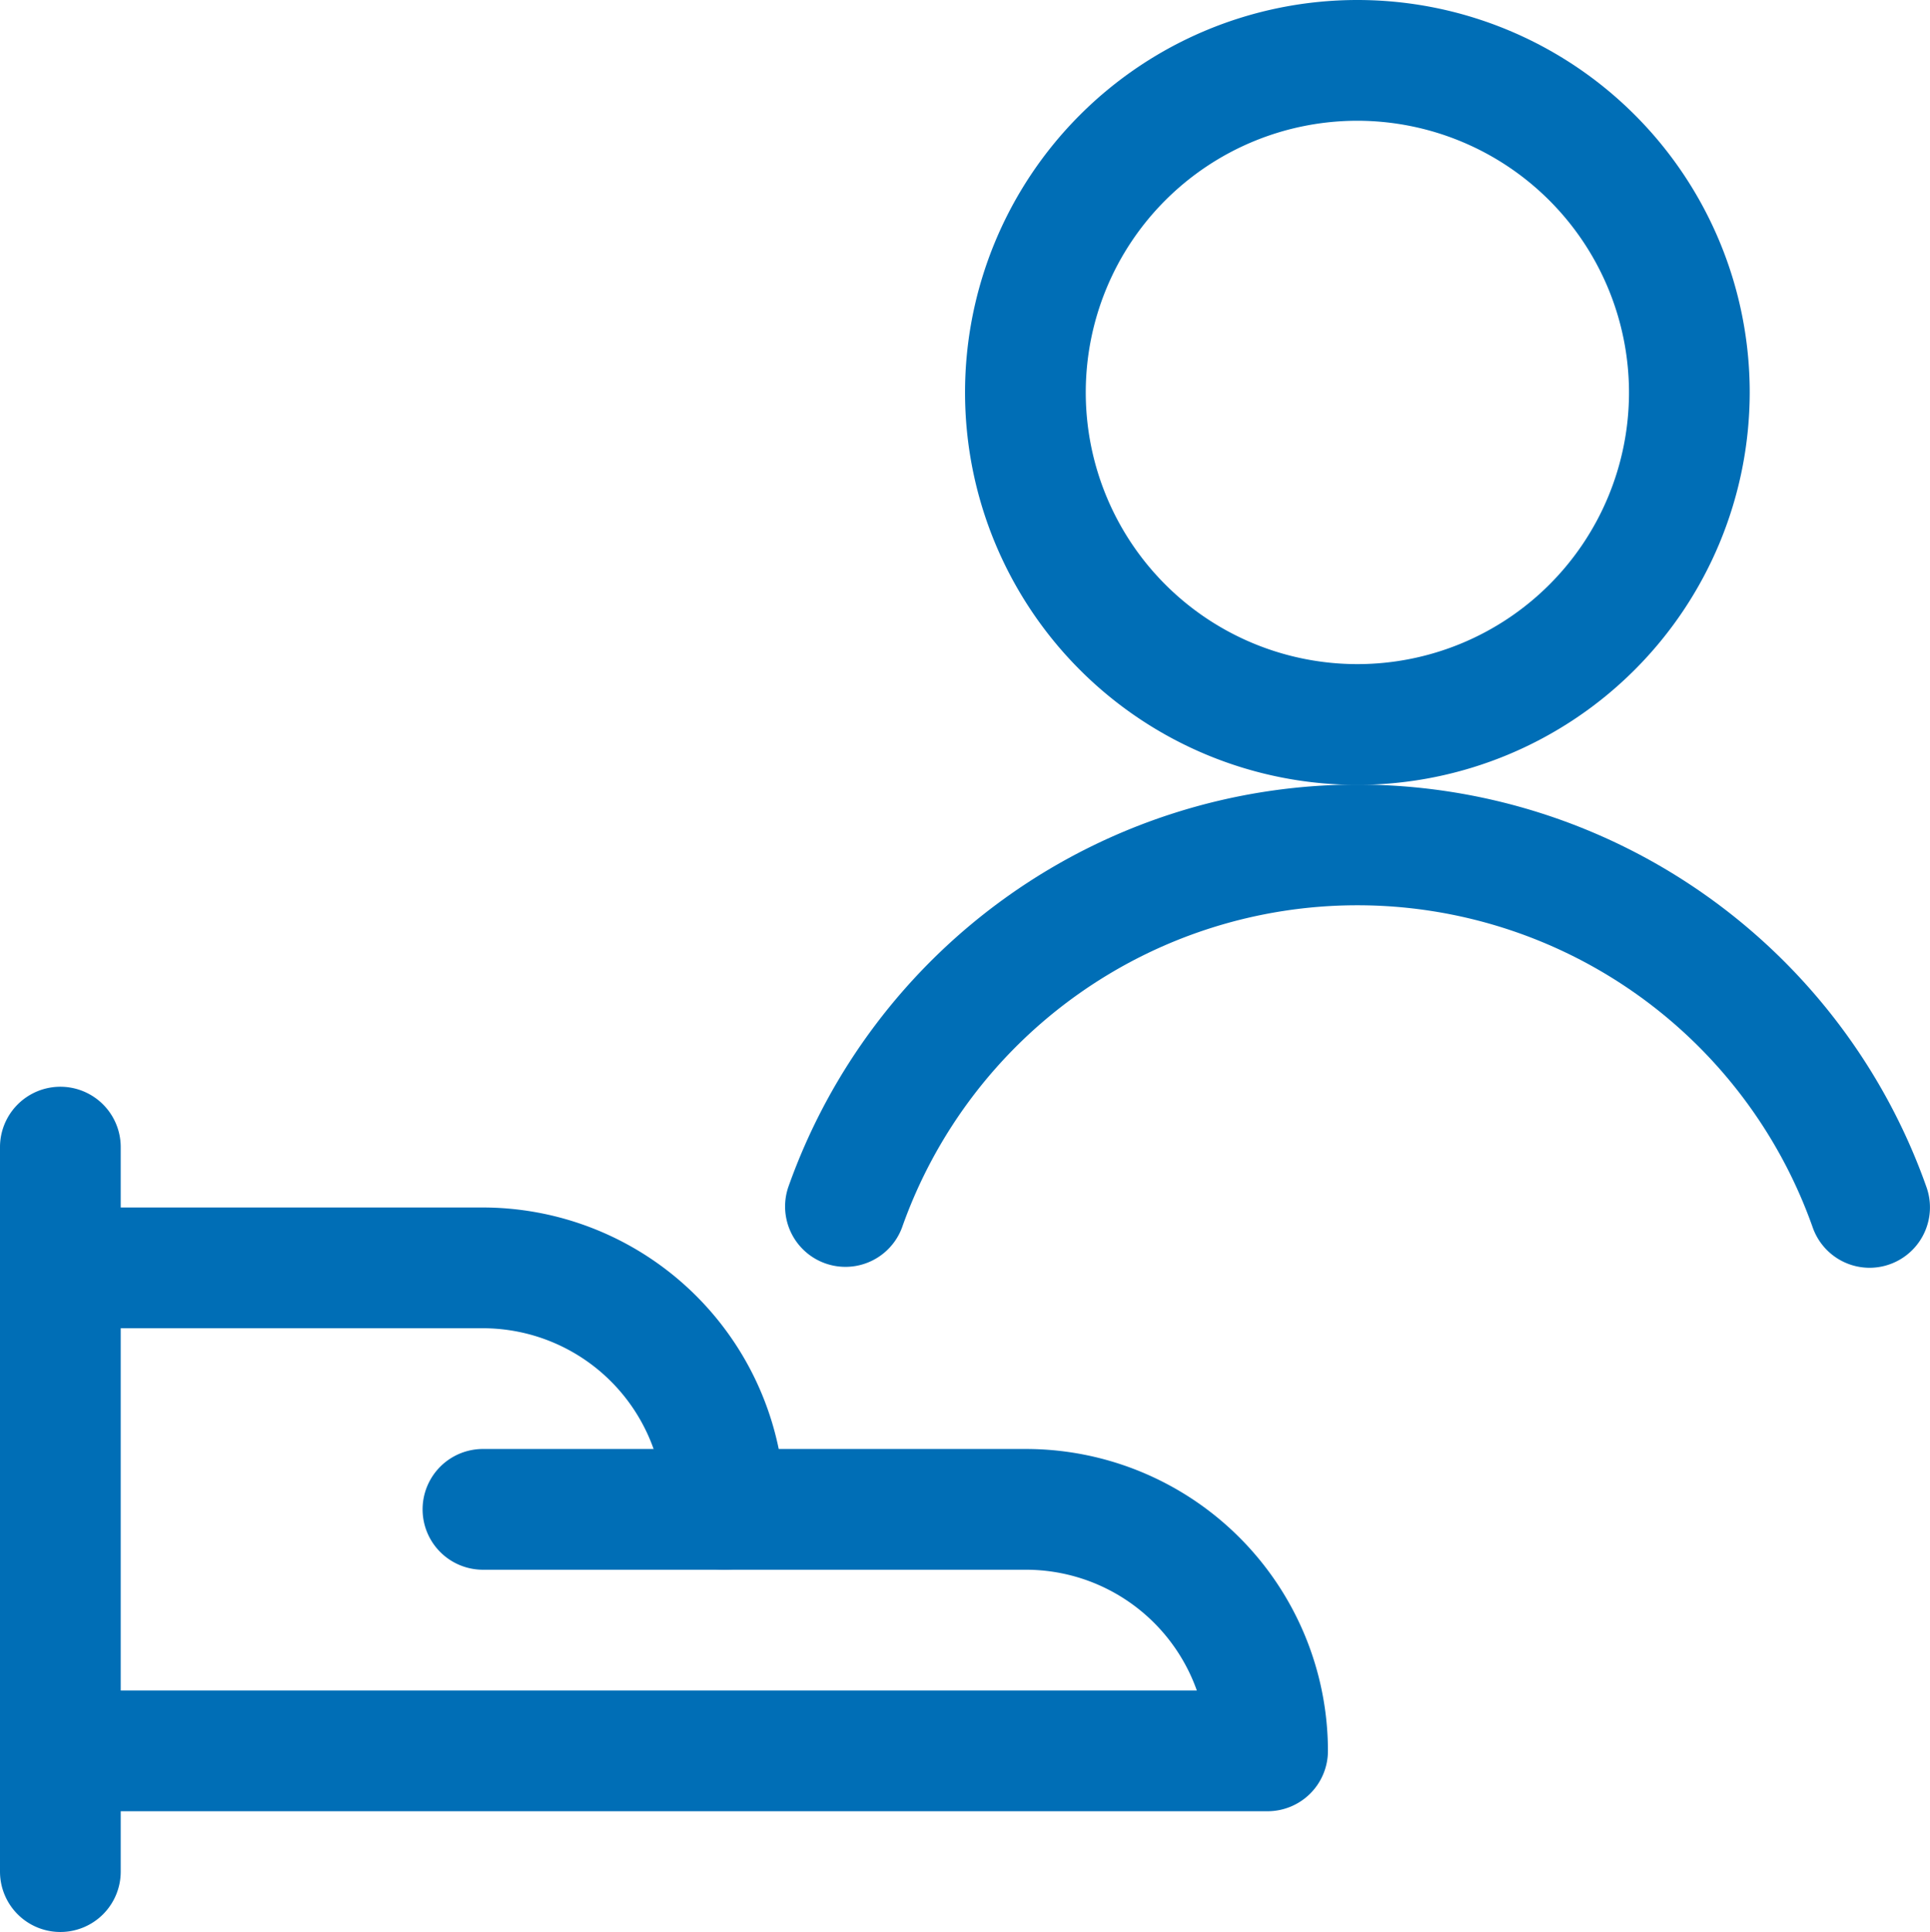
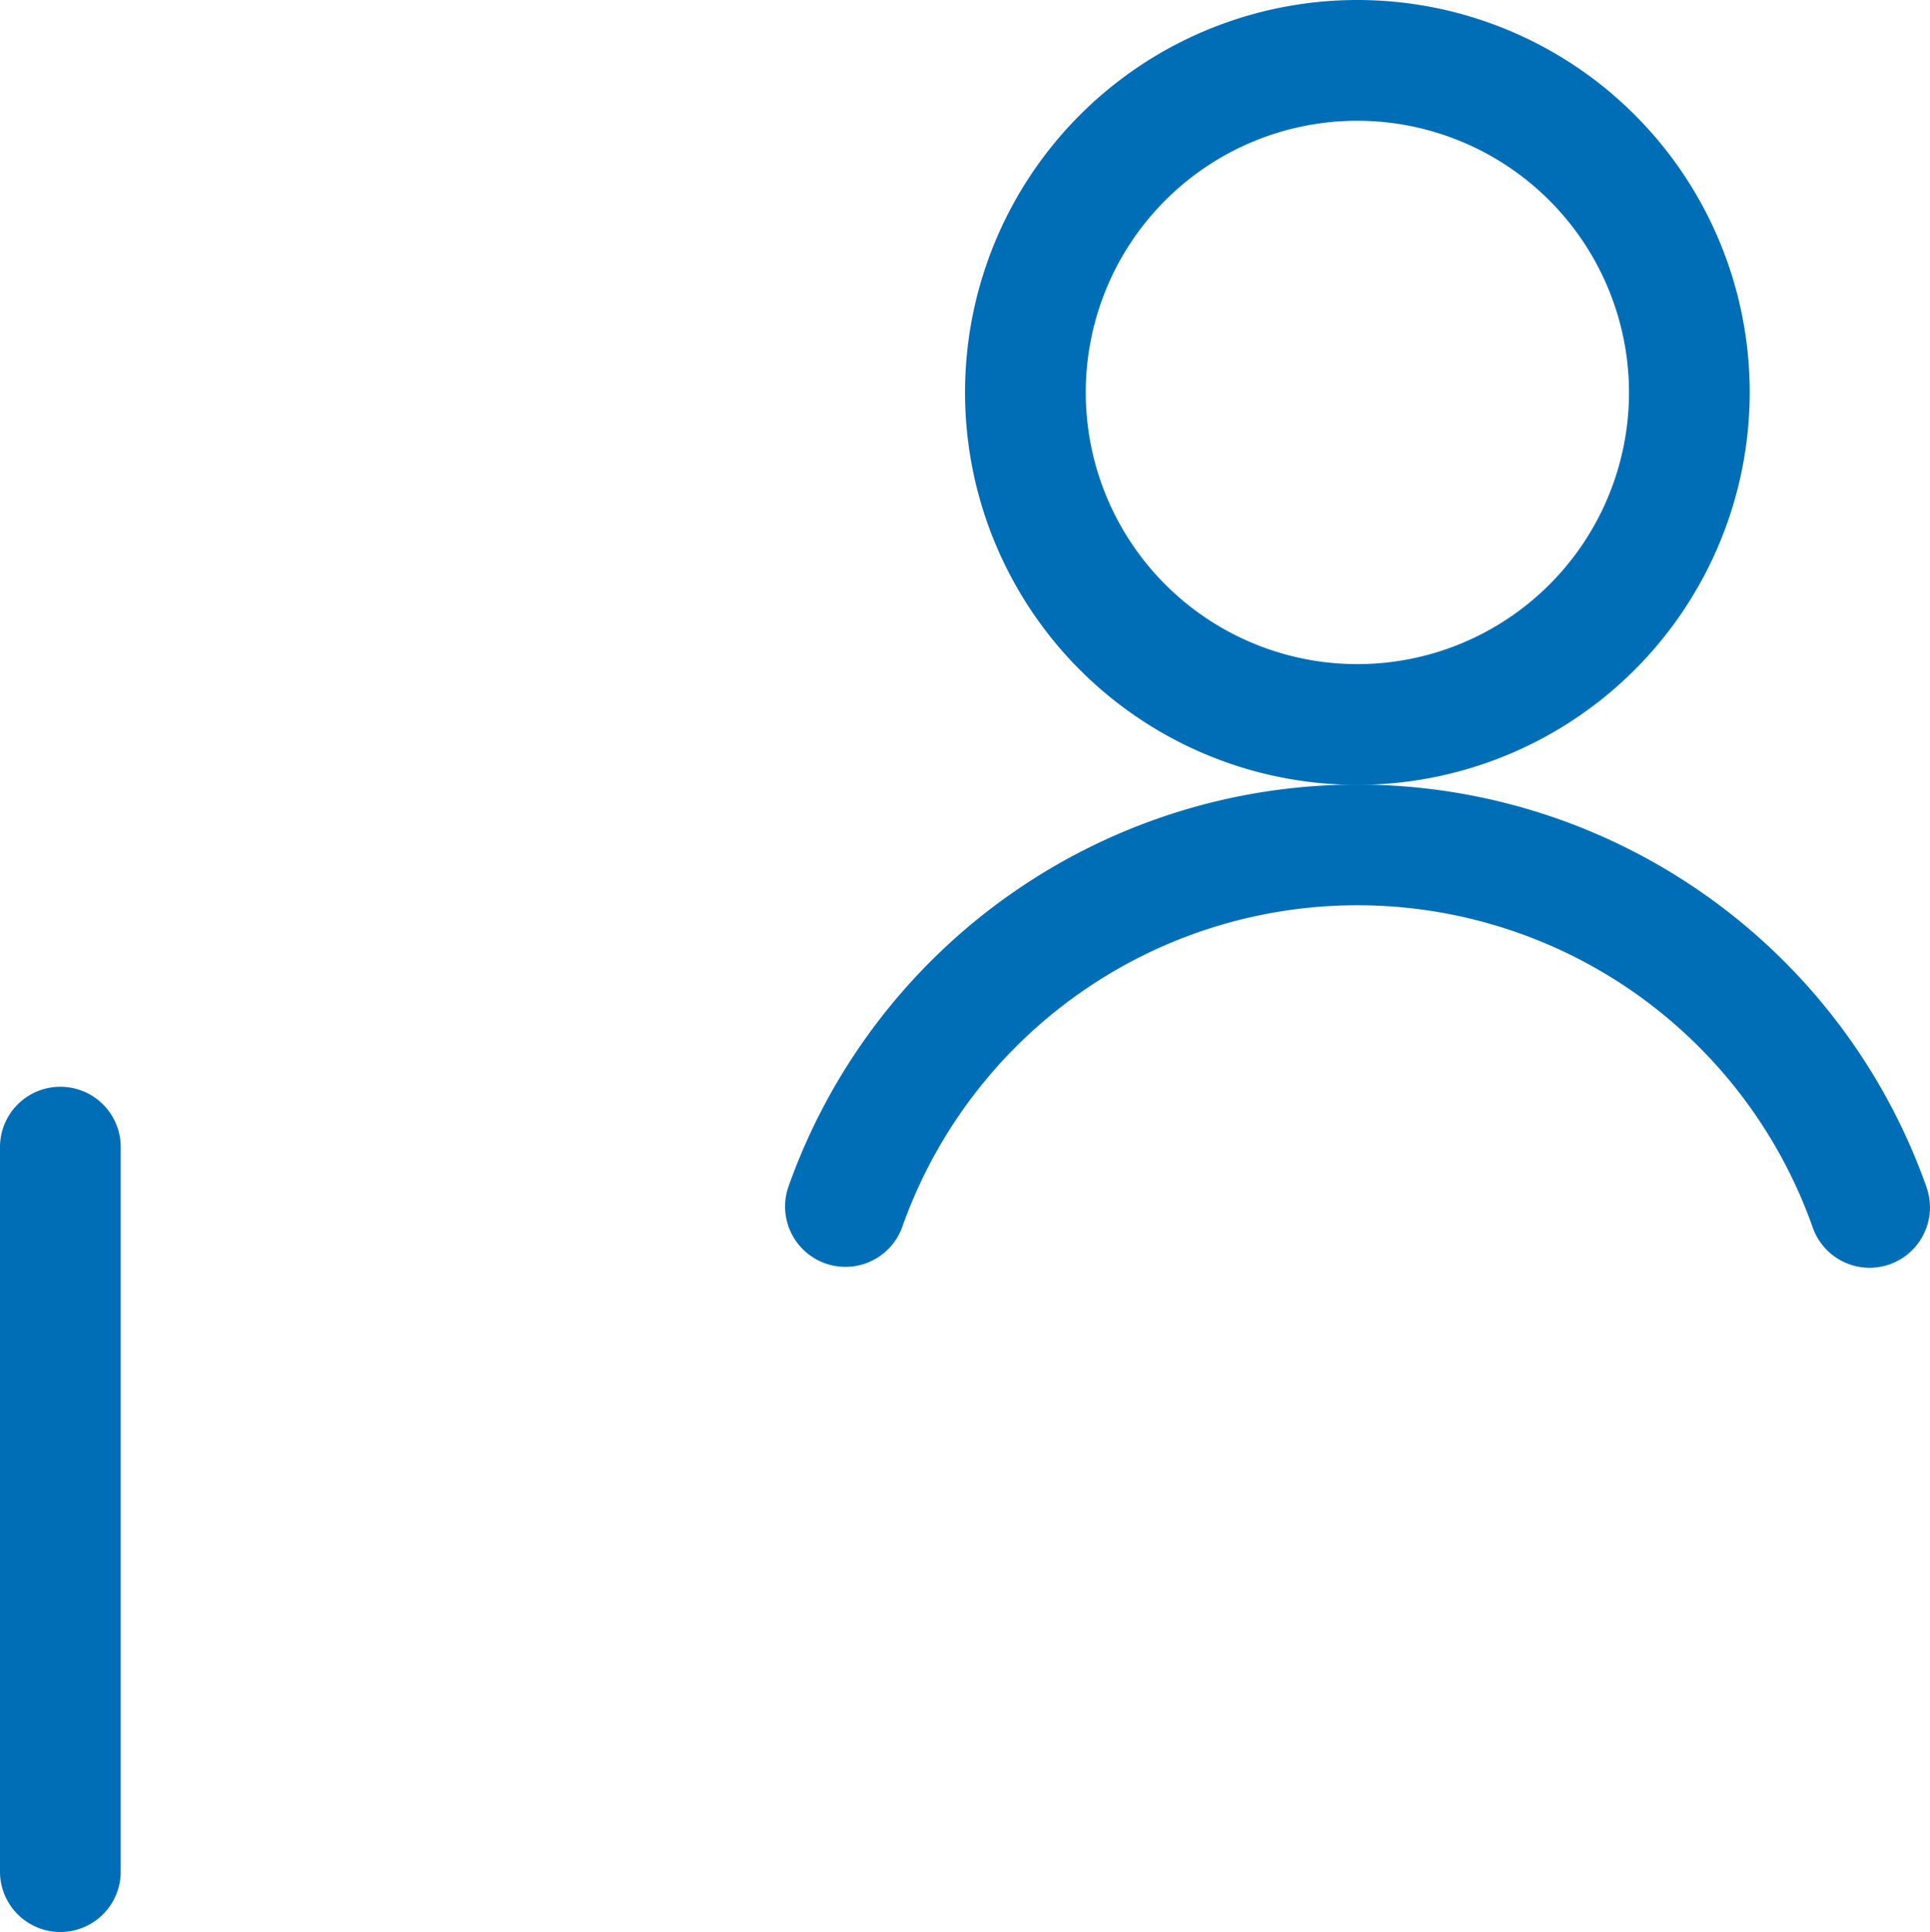
<svg xmlns="http://www.w3.org/2000/svg" width="23.981" height="24" viewBox="0 0 23.981 24">
  <g transform="translate(-538.999 -1583)">
    <path d="M539.749,1607a.75.75,0,0,1-.75-.75v-9a.75.75,0,0,1,1.5,0v9A.75.75,0,0,1,539.749,1607Z" fill="#006eb6" />
-     <path d="M554.749,1605.5h-15a.75.75,0,0,1,0-1.5H553.87a2.254,2.254,0,0,0-2.121-1.5H548a.75.75,0,0,1-.75-.75,2.253,2.253,0,0,0-2.25-2.25h-5.251a.75.75,0,0,1,0-1.5H545a3.757,3.757,0,0,1,3.675,3h3.074a3.754,3.754,0,0,1,3.75,3.75A.75.75,0,0,1,554.749,1605.5Z" fill="#006eb6" />
-     <path d="M548,1602.5h-3a.75.75,0,0,1,0-1.5h3a.75.75,0,0,1,0,1.5Z" fill="#006eb6" />
    <path d="M555.865,1592.75a4.875,4.875,0,1,1,4.875-4.875A4.88,4.88,0,0,1,555.865,1592.75Zm0-8.25a3.375,3.375,0,1,0,3.375,3.375A3.379,3.379,0,0,0,555.865,1584.5Z" fill="#006eb6" />
    <path d="M562.23,1598.749a.75.75,0,0,1-.707-.5,6,6,0,0,0-11.316,0,.75.75,0,0,1-1.414-.5,7.5,7.5,0,0,1,14.144,0,.751.751,0,0,1-.707,1Z" fill="#006eb6" />
  </g>
</svg>